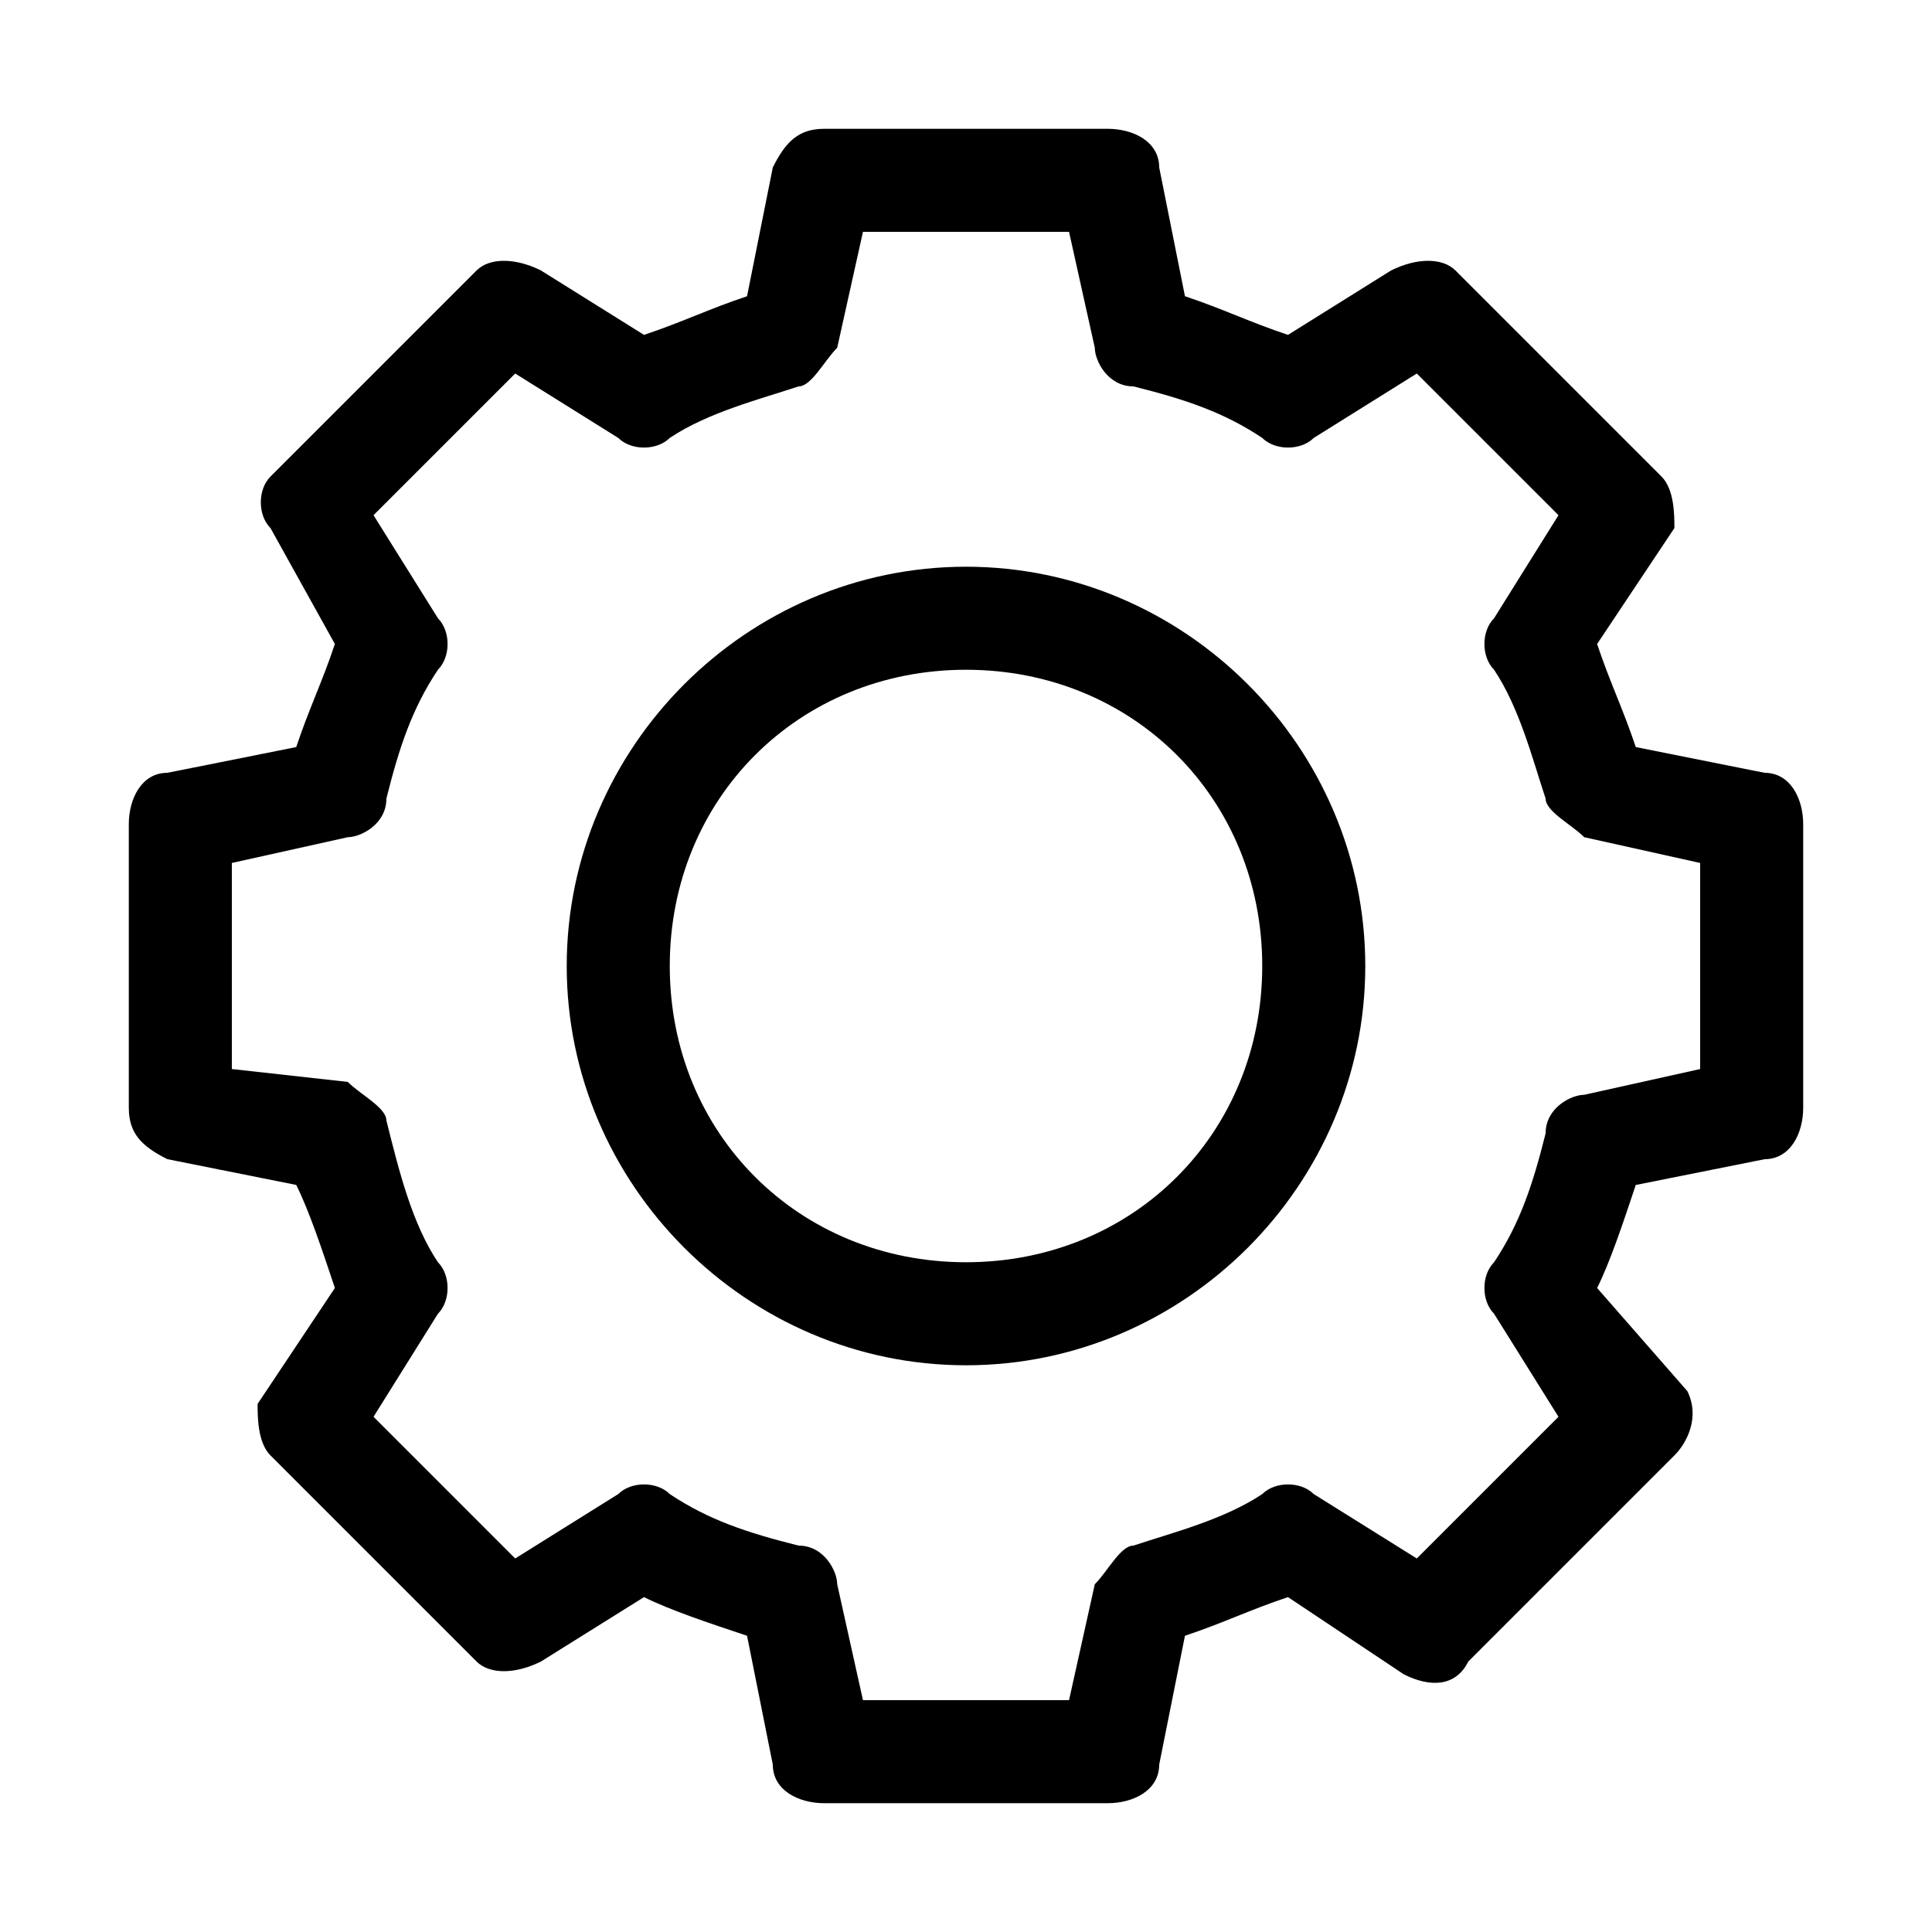
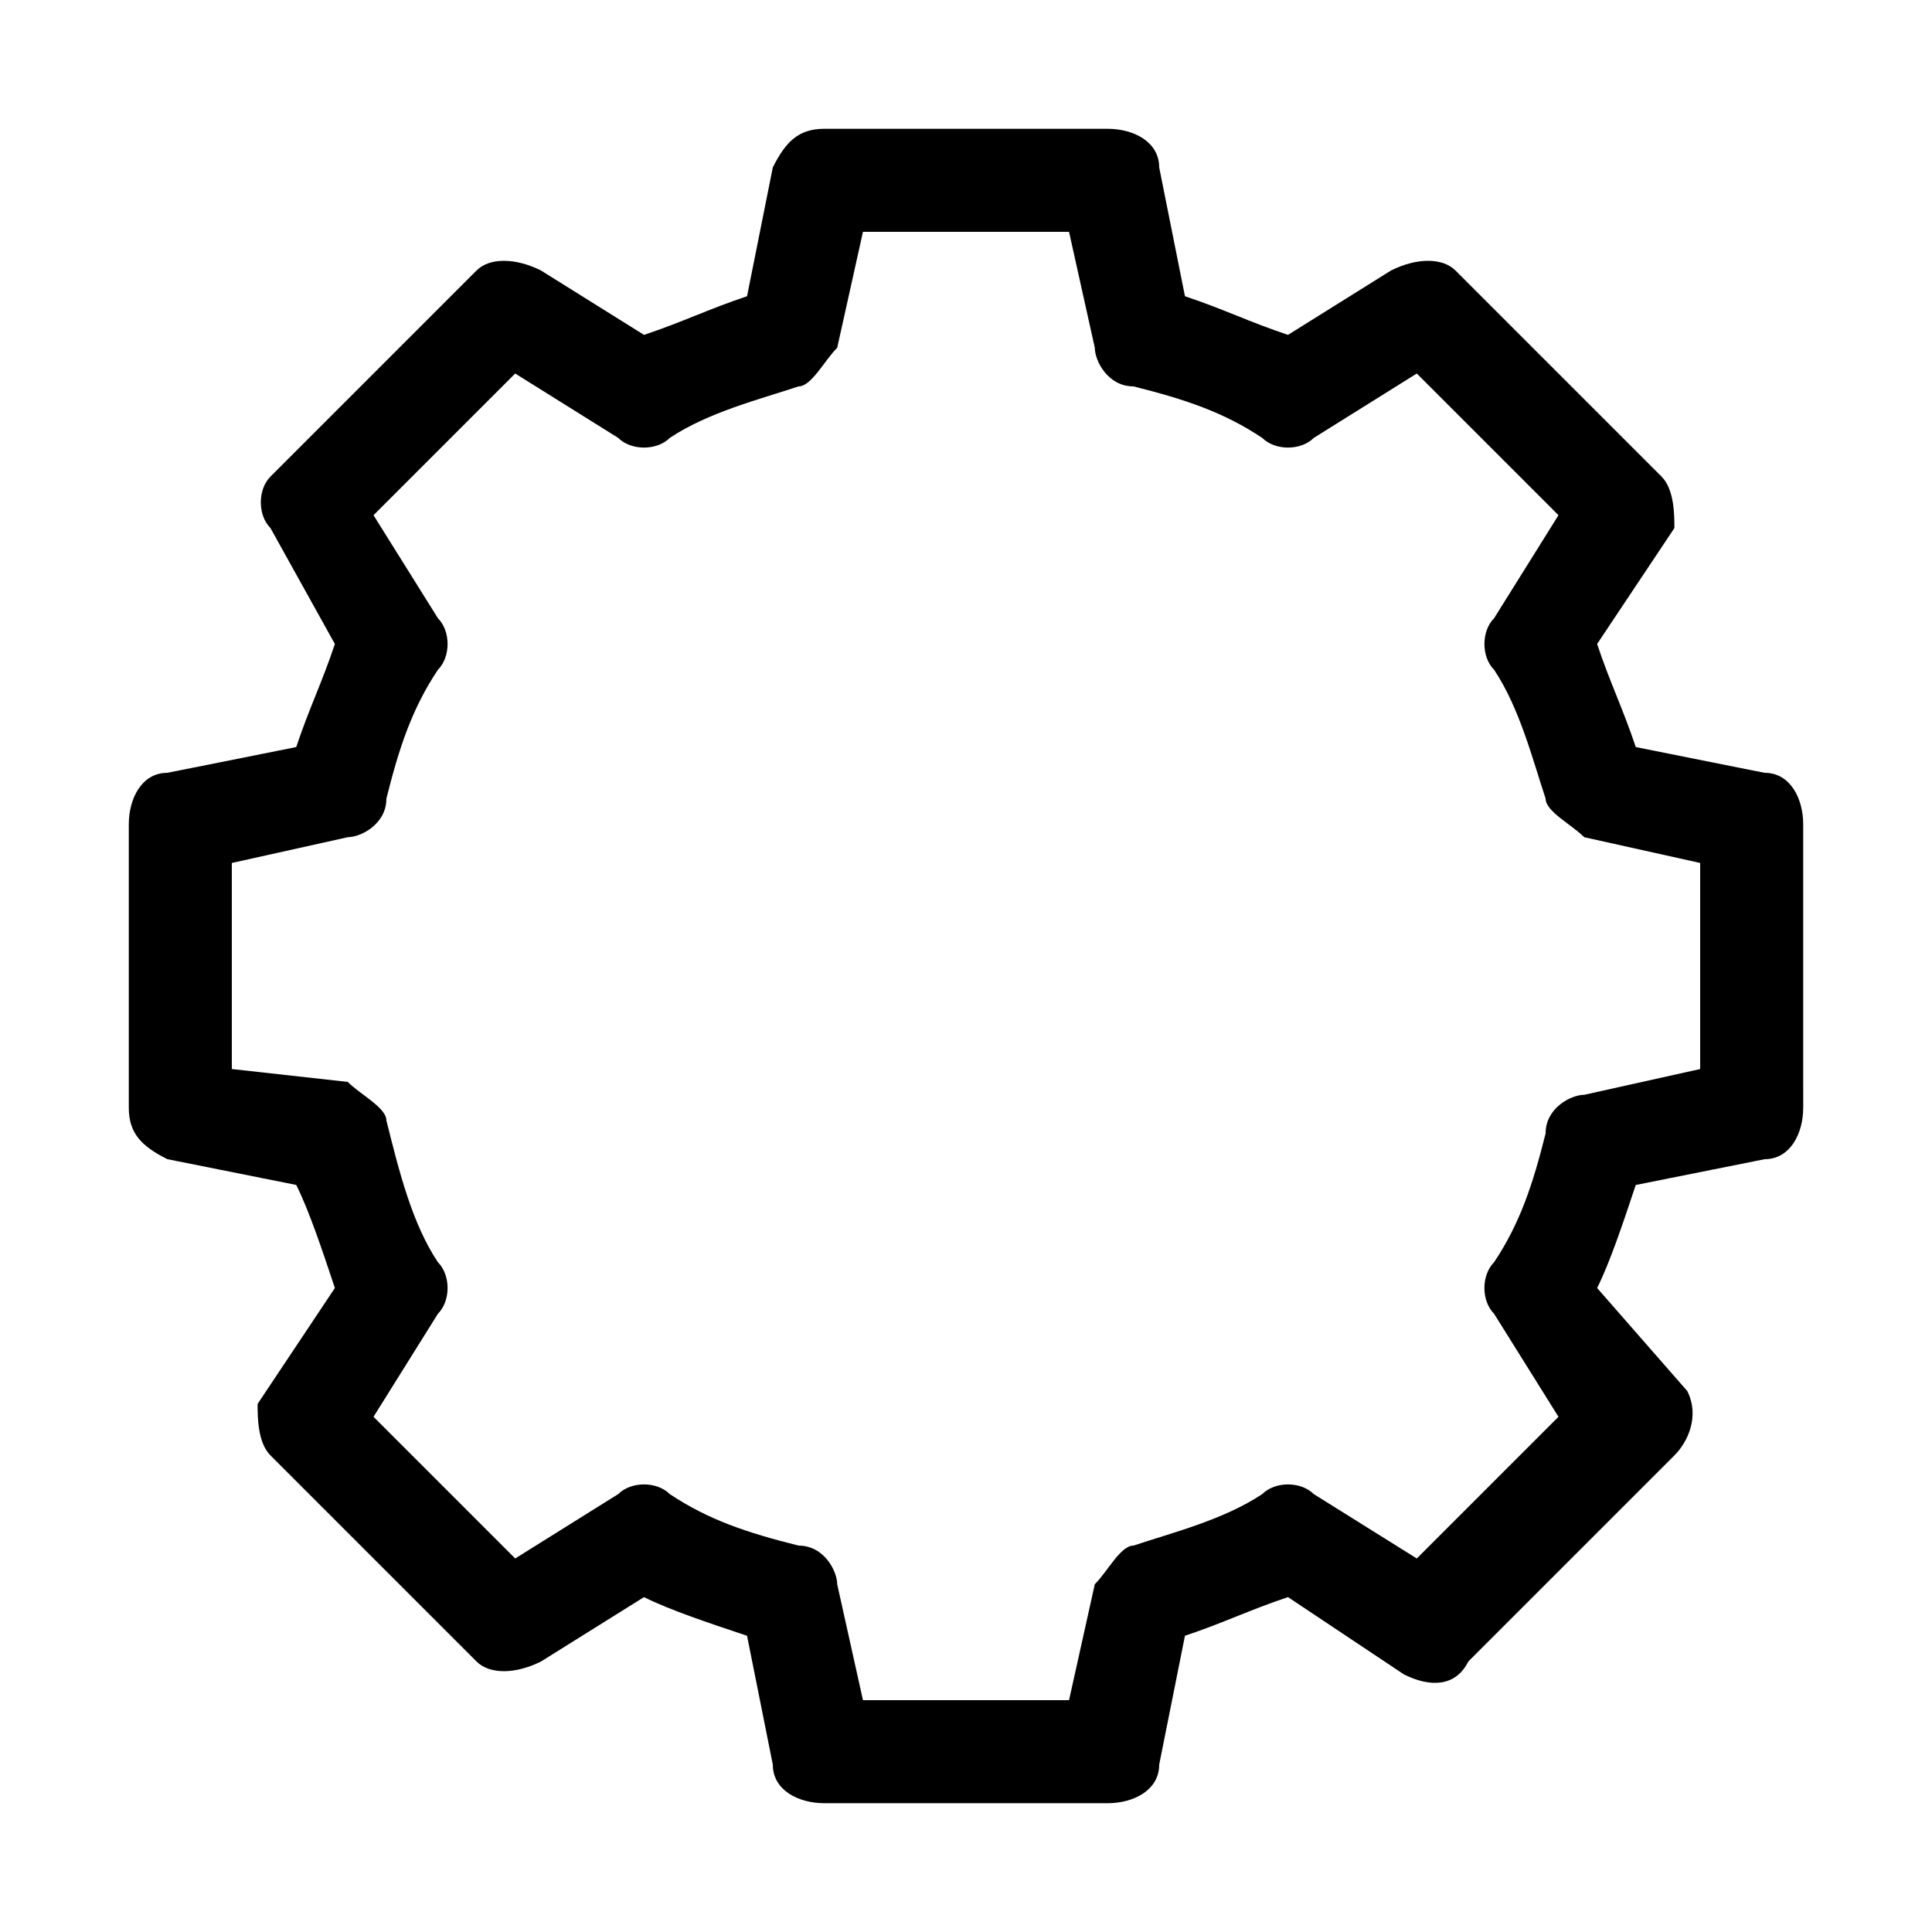
<svg xmlns="http://www.w3.org/2000/svg" version="1.1" id="Слой_1" x="0px" y="0px" viewBox="0 0 15 15" style="enable-background:new 0 0 15 15;" xml:space="preserve">
-   <path d="M7.5,4.4c-1.7,0-3.1,1.4-3.1,3.1s1.4,3.1,3.1,3.1s3.1-1.4,3.1-3.1S9.2,4.4,7.5,4.4z M7.5,9.8c-1.3,0-2.3-1-2.3-2.3  s1-2.3,2.3-2.3s2.3,1,2.3,2.3S8.8,9.8,7.5,9.8z" />
  <path d="M13.7,6l-1-0.2c-0.1-0.3-0.2-0.5-0.3-0.8l0.6-0.9C13,4,13,3.8,12.9,3.7l-1.6-1.6C11.2,2,11,2,10.8,2.1L10,2.6  C9.7,2.5,9.5,2.4,9.2,2.3L9,1.3C9,1.1,8.8,1,8.6,1H6.4C6.2,1,6.1,1.1,6,1.3l-0.2,1C5.5,2.4,5.3,2.5,5,2.6L4.2,2.1C4,2,3.8,2,3.7,2.1  L2.1,3.7C2,3.8,2,4,2.1,4.1L2.6,5C2.5,5.3,2.4,5.5,2.3,5.8L1.3,6C1.1,6,1,6.2,1,6.4v2.2C1,8.8,1.1,8.9,1.3,9l1,0.2  C2.4,9.4,2.5,9.7,2.6,10l-0.6,0.9C2,11,2,11.2,2.1,11.3l1.6,1.6C3.8,13,4,13,4.2,12.9L5,12.4c0.2,0.1,0.5,0.2,0.8,0.3l0.2,1  c0,0.2,0.2,0.3,0.4,0.3h2.2C8.8,14,9,13.9,9,13.7l0.2-1c0.3-0.1,0.5-0.2,0.8-0.3l0.9,0.6c0.2,0.1,0.4,0.1,0.5-0.1l1.6-1.6  c0.1-0.1,0.2-0.3,0.1-0.5L12.4,10c0.1-0.2,0.2-0.5,0.3-0.8l1-0.2c0.2,0,0.3-0.2,0.3-0.4V6.4C14,6.2,13.9,6,13.7,6z M13.2,8.3  l-0.9,0.2c-0.1,0-0.3,0.1-0.3,0.3c-0.1,0.4-0.2,0.7-0.4,1c-0.1,0.1-0.1,0.3,0,0.4l0.5,0.8L11,12.1l-0.8-0.5c-0.1-0.1-0.3-0.1-0.4,0  c-0.3,0.2-0.7,0.3-1,0.4c-0.1,0-0.2,0.2-0.3,0.3l-0.2,0.9H6.7l-0.2-0.9c0-0.1-0.1-0.3-0.3-0.3c-0.4-0.1-0.7-0.2-1-0.4  c-0.1-0.1-0.3-0.1-0.4,0L4,12.1L2.9,11l0.5-0.8c0.1-0.1,0.1-0.3,0-0.4C3.2,9.5,3.1,9.1,3,8.7c0-0.1-0.2-0.2-0.3-0.3L1.8,8.3V6.7  l0.9-0.2C2.8,6.5,3,6.4,3,6.2c0.1-0.4,0.2-0.7,0.4-1c0.1-0.1,0.1-0.3,0-0.4L2.9,4L4,2.9l0.8,0.5c0.1,0.1,0.3,0.1,0.4,0  c0.3-0.2,0.7-0.3,1-0.4c0.1,0,0.2-0.2,0.3-0.3l0.2-0.9h1.6l0.2,0.9c0,0.1,0.1,0.3,0.3,0.3c0.4,0.1,0.7,0.2,1,0.4  c0.1,0.1,0.3,0.1,0.4,0L11,2.9L12.1,4l-0.5,0.8c-0.1,0.1-0.1,0.3,0,0.4c0.2,0.3,0.3,0.7,0.4,1c0,0.1,0.2,0.2,0.3,0.3l0.9,0.2V8.3z" />
</svg>